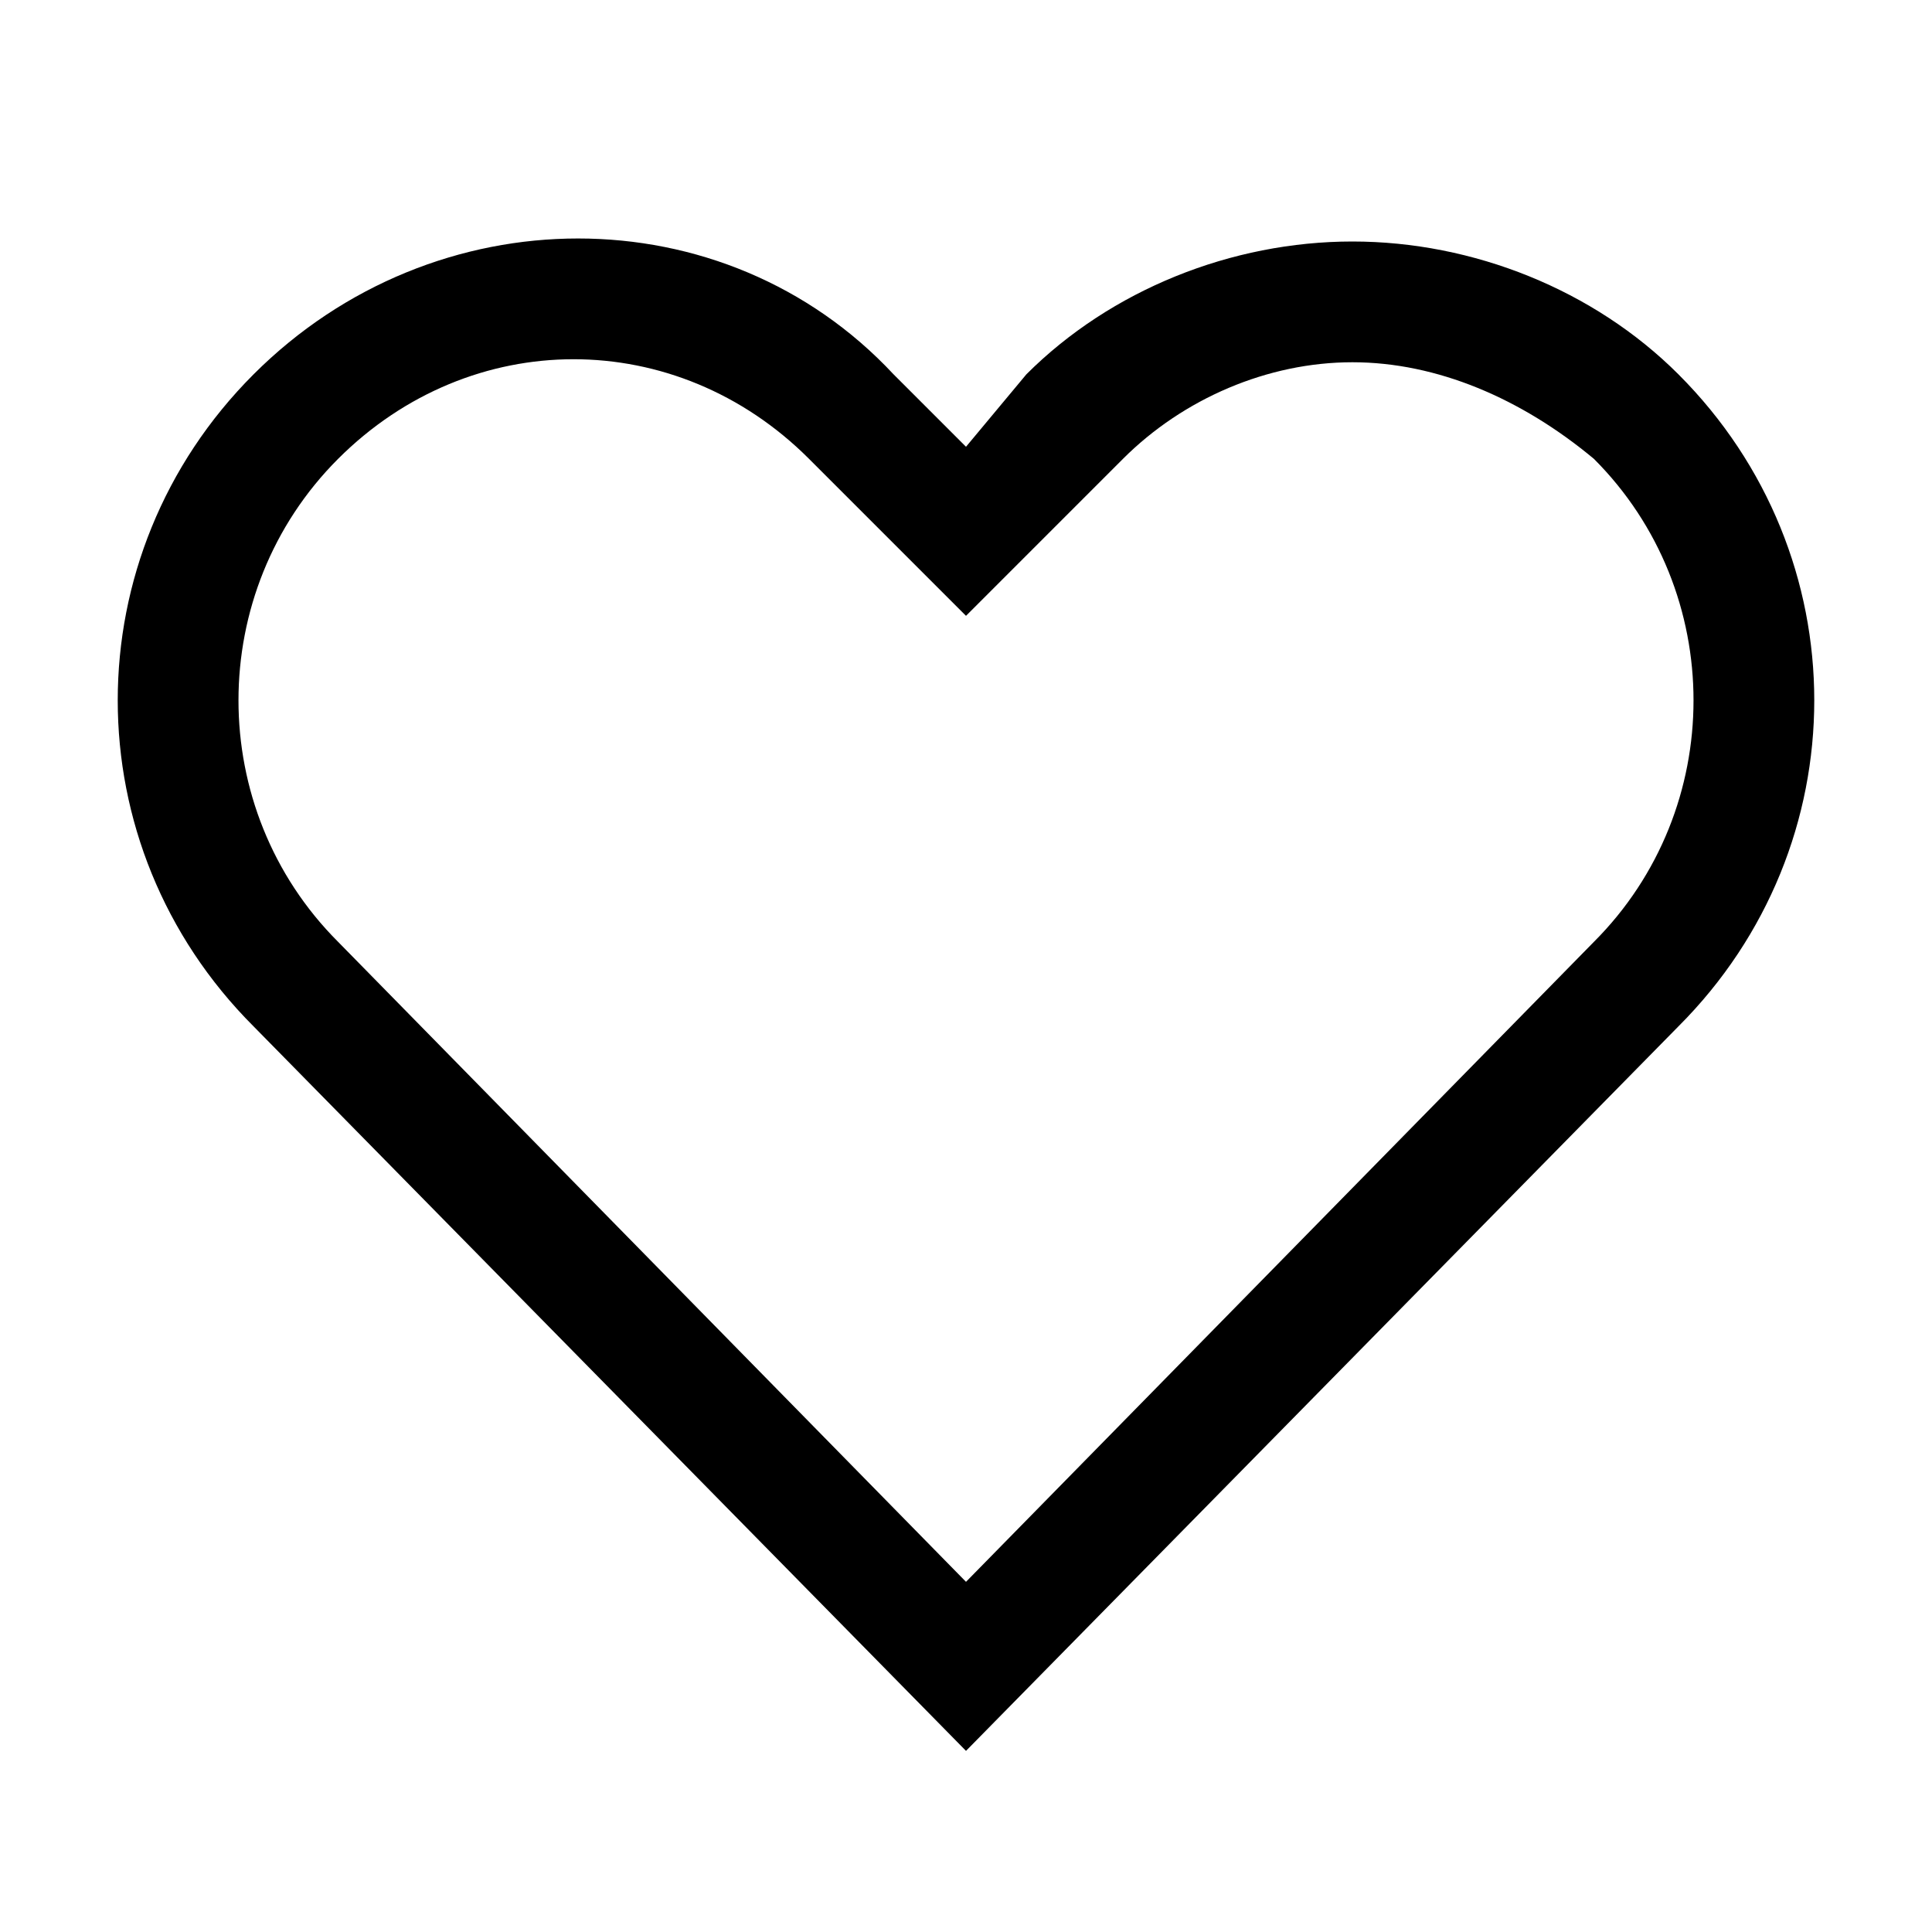
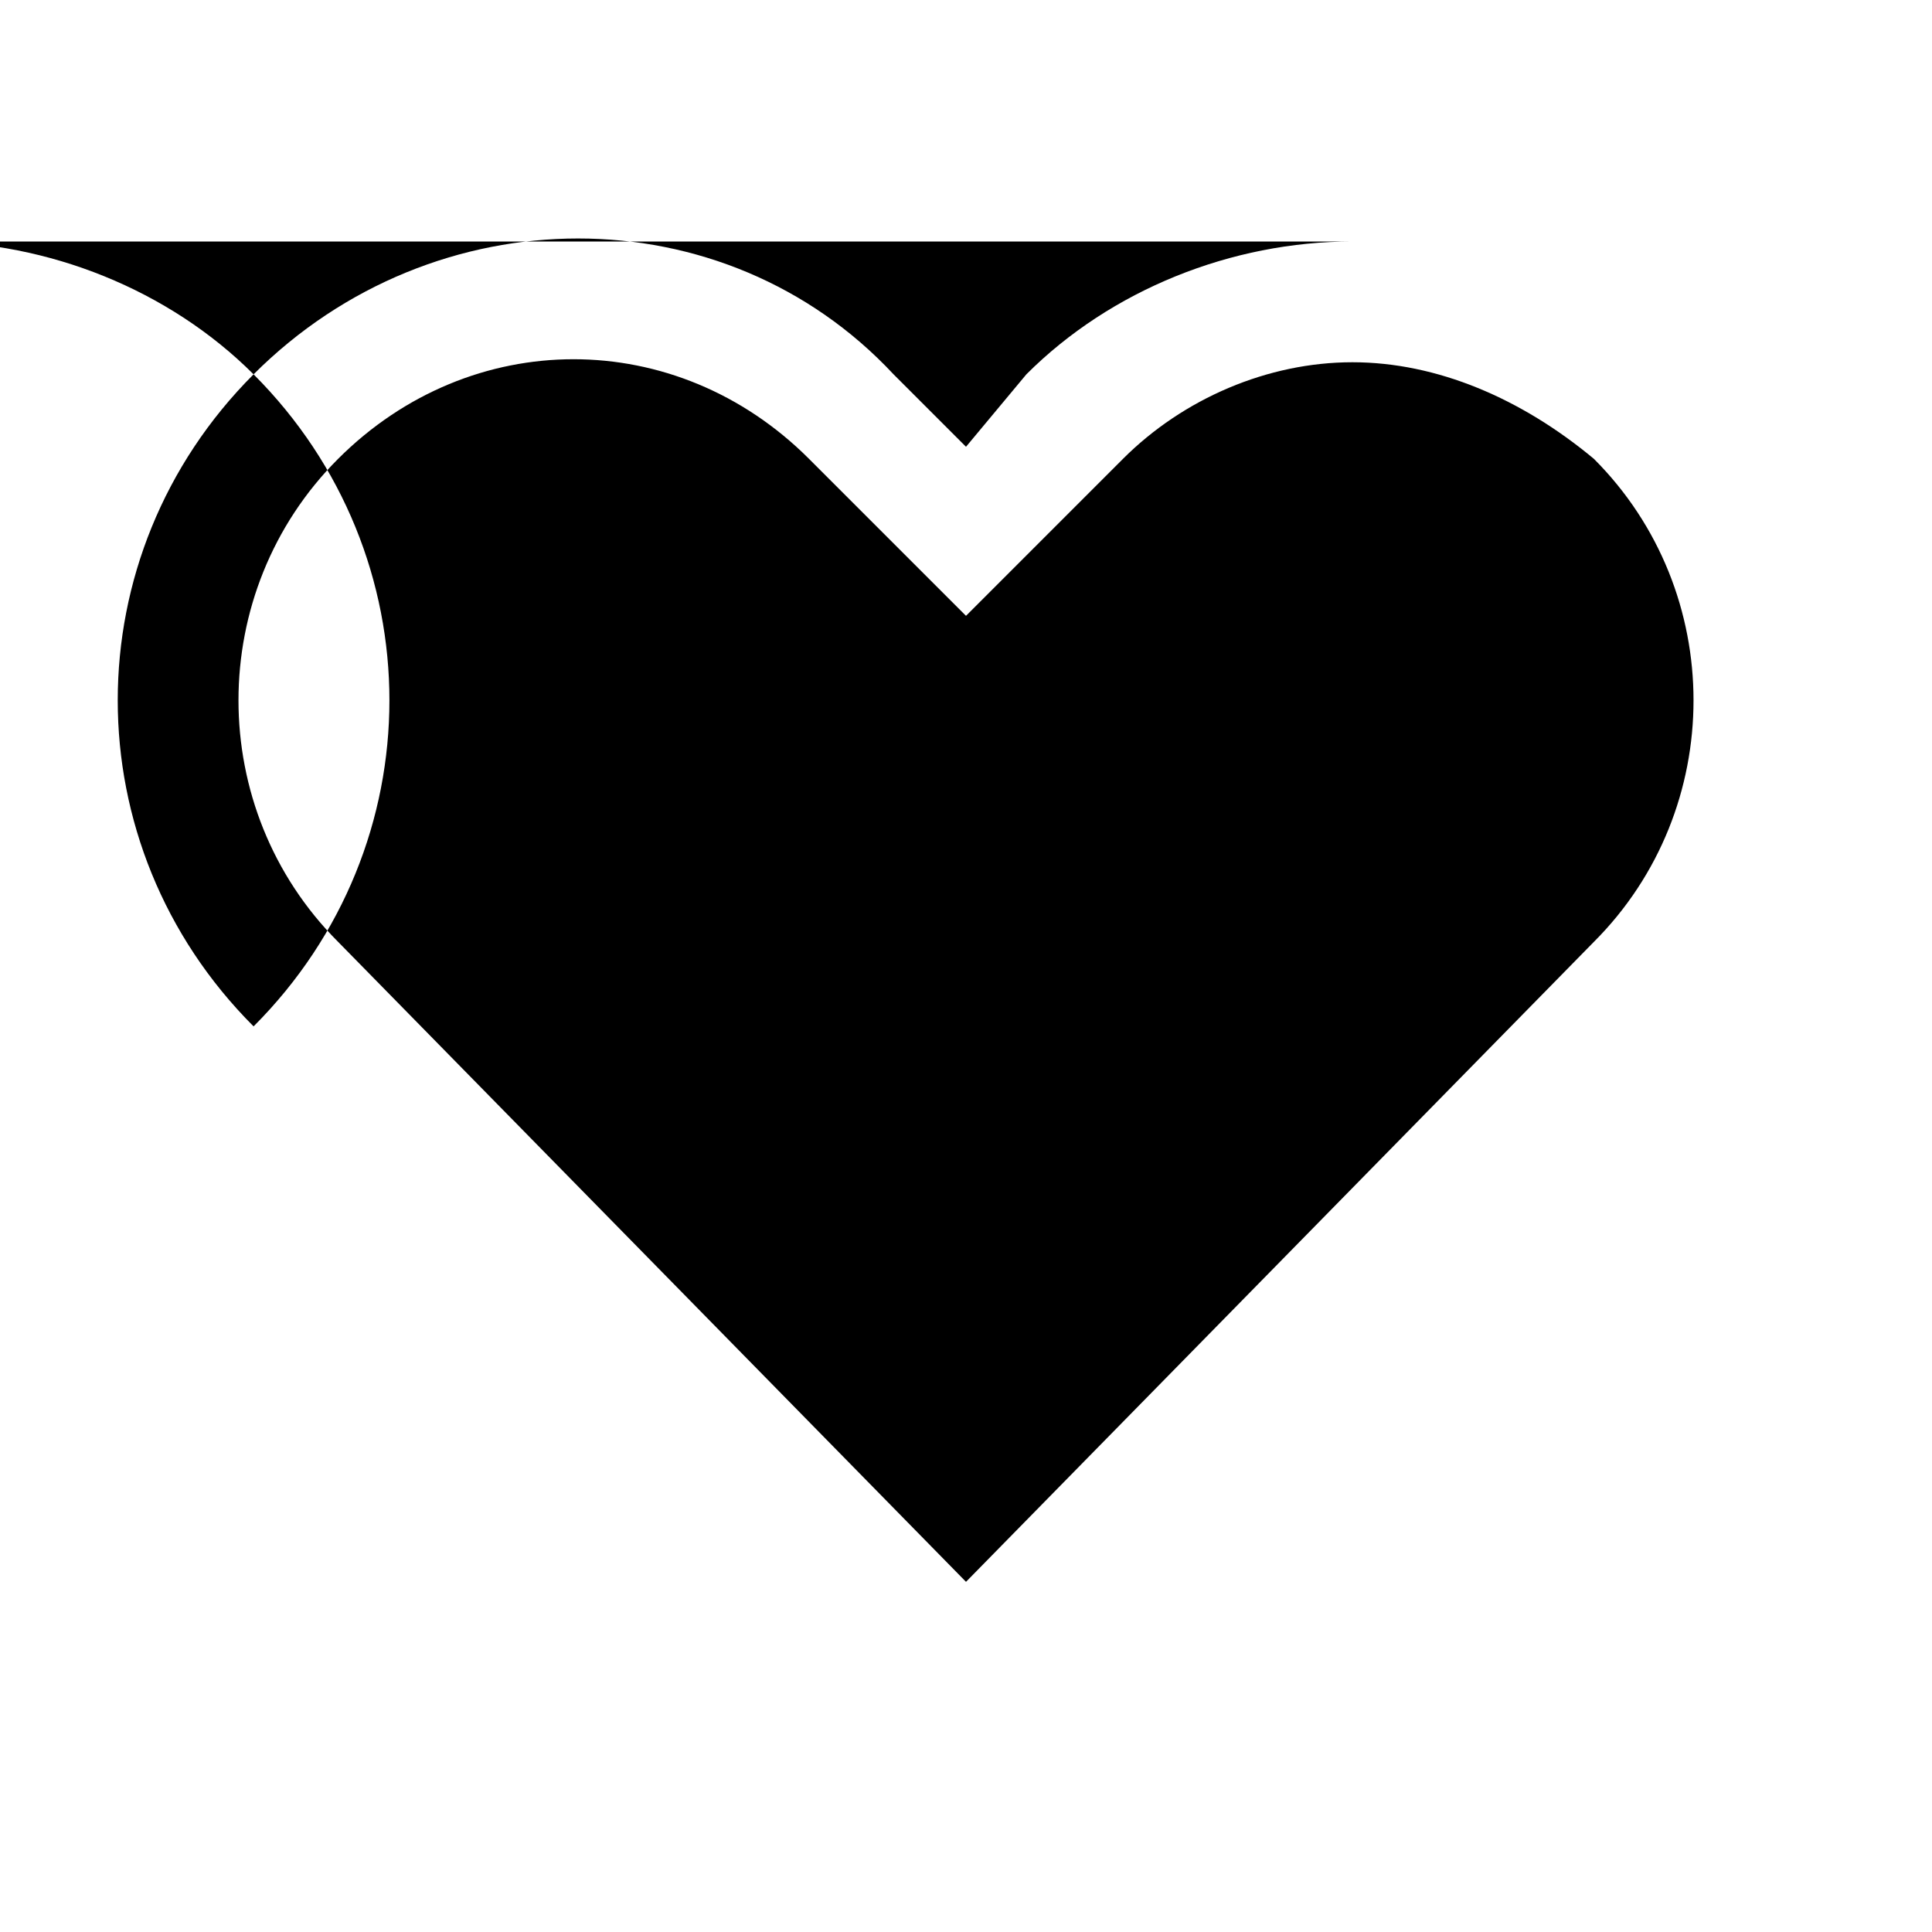
<svg xmlns="http://www.w3.org/2000/svg" style="enable-background:new 0 0 16 16" viewBox="0 0 16 16">
-   <path d="M11.2 3c.7 0 1.4.3 2 .8 1.1 1.1 1.1 2.9 0 4L8 13.1 2.8 7.8c-1.1-1.1-1.1-2.9 0-4s2.8-1.1 3.9 0L8 5.1l1.3-1.3c.5-.5 1.2-.8 1.9-.8m0-1c-1 0-2 .4-2.7 1.1l-.5.6-.6-.6C6 1.6 3.6 1.6 2.1 3.1S.6 7 2.1 8.5l5.9 6 5.9-6c1.5-1.5 1.5-3.9 0-5.4-.7-.7-1.7-1.1-2.7-1.1z" />
-   <path style="fill:none" d="M0 0h16v16H0z" />
+   <path d="M11.2 3c.7 0 1.4.3 2 .8 1.1 1.1 1.1 2.9 0 4L8 13.1 2.8 7.8c-1.1-1.1-1.1-2.9 0-4s2.8-1.1 3.9 0L8 5.1l1.3-1.3c.5-.5 1.2-.8 1.9-.8m0-1c-1 0-2 .4-2.7 1.1l-.5.6-.6-.6C6 1.6 3.6 1.6 2.1 3.1S.6 7 2.1 8.5c1.5-1.5 1.5-3.9 0-5.4-.7-.7-1.7-1.1-2.7-1.1z" />
</svg>